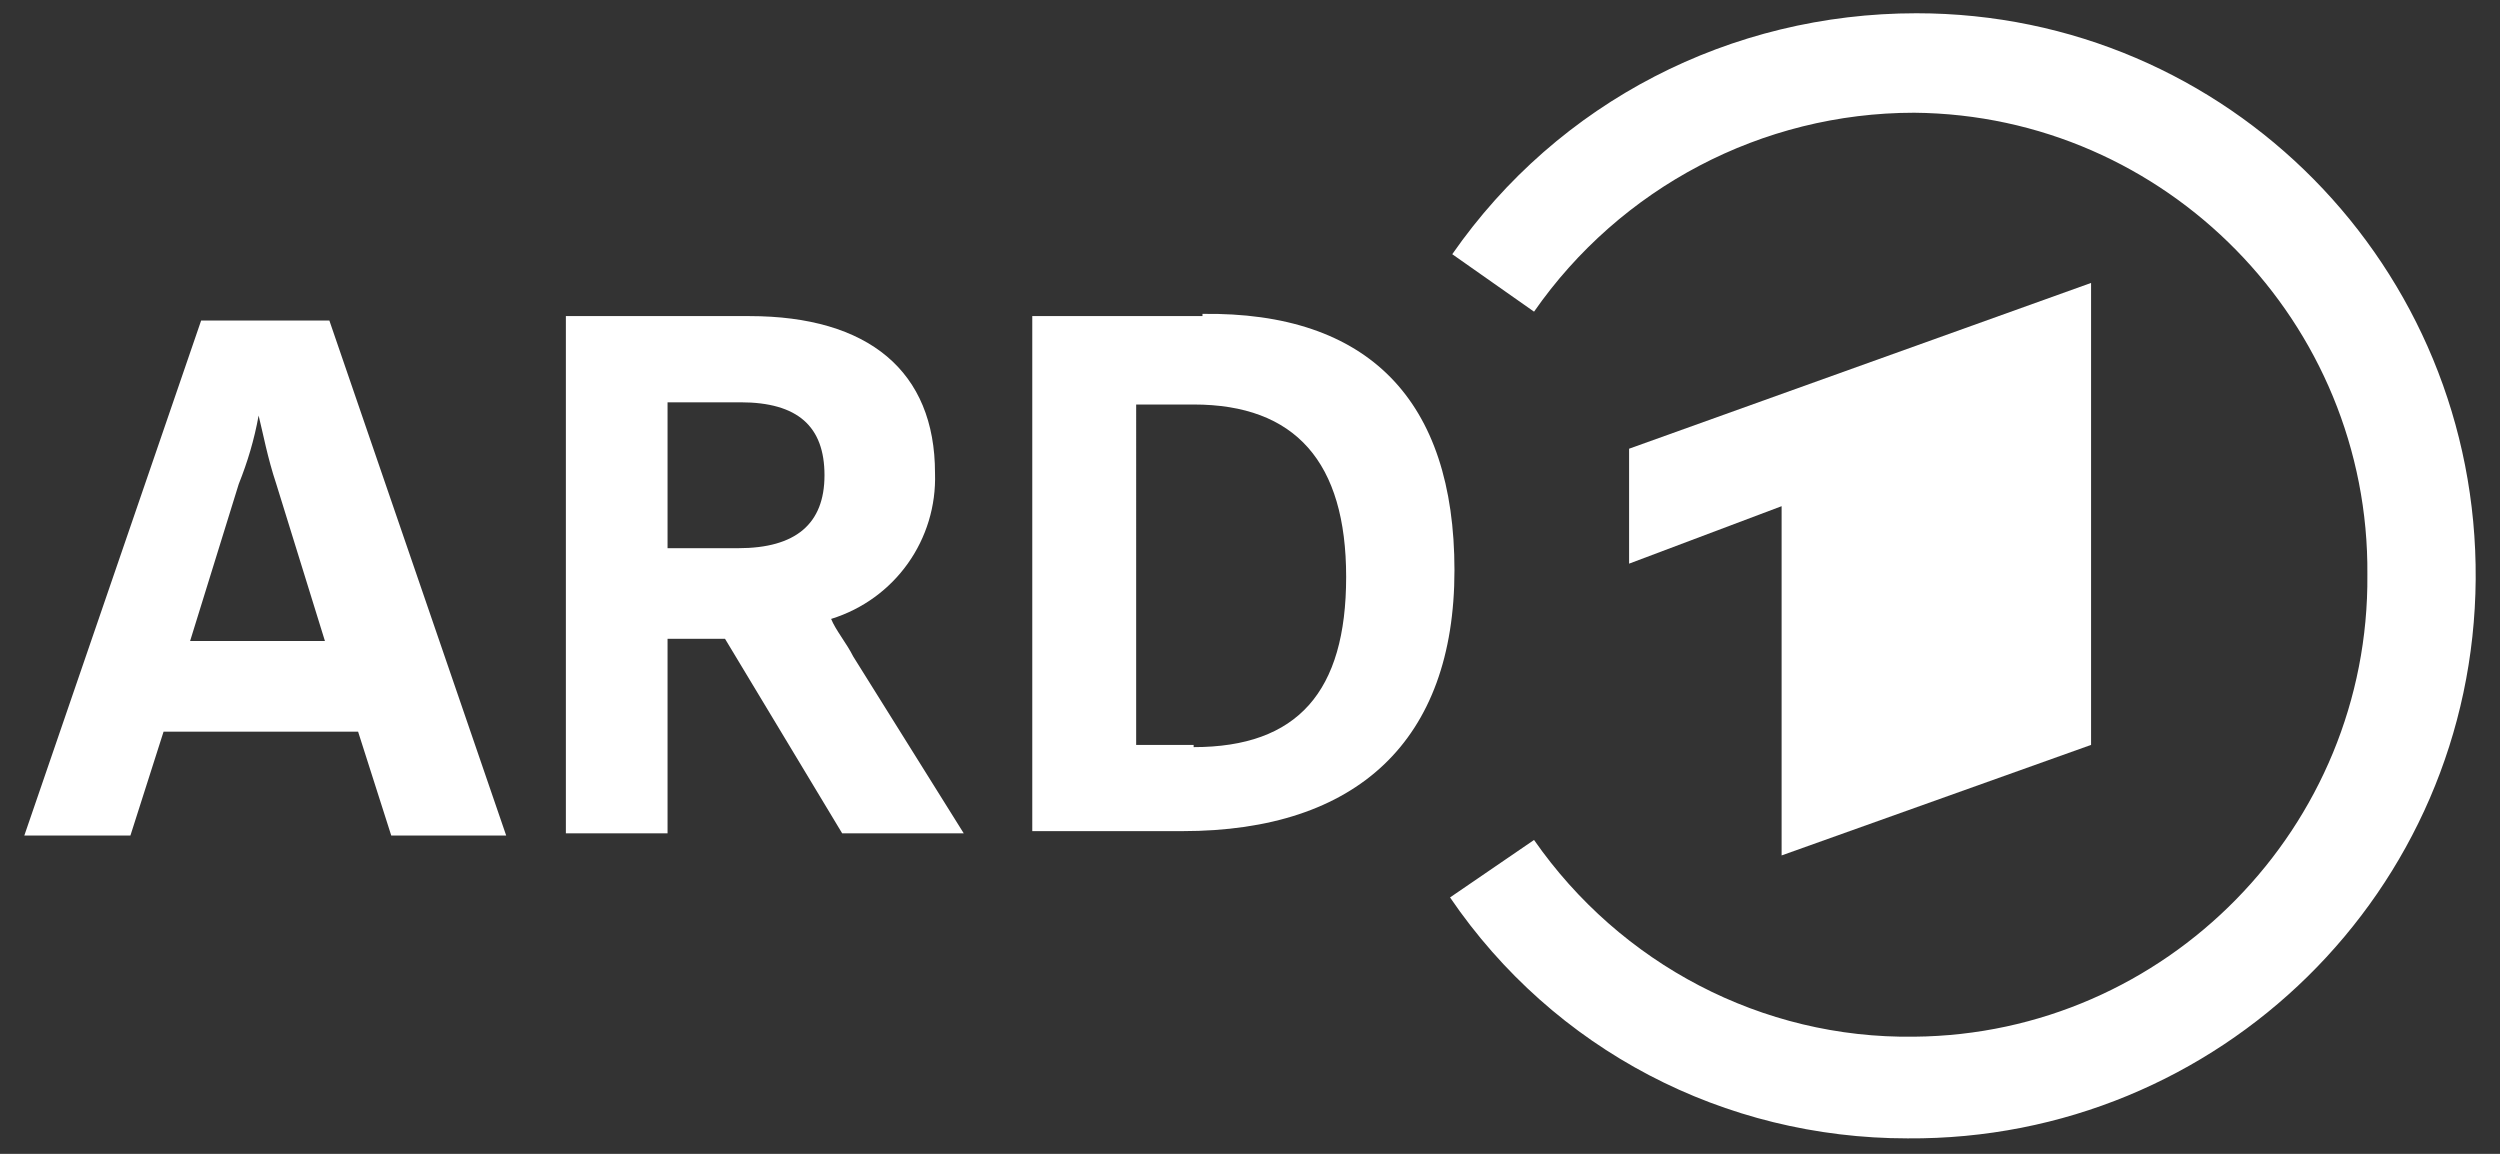
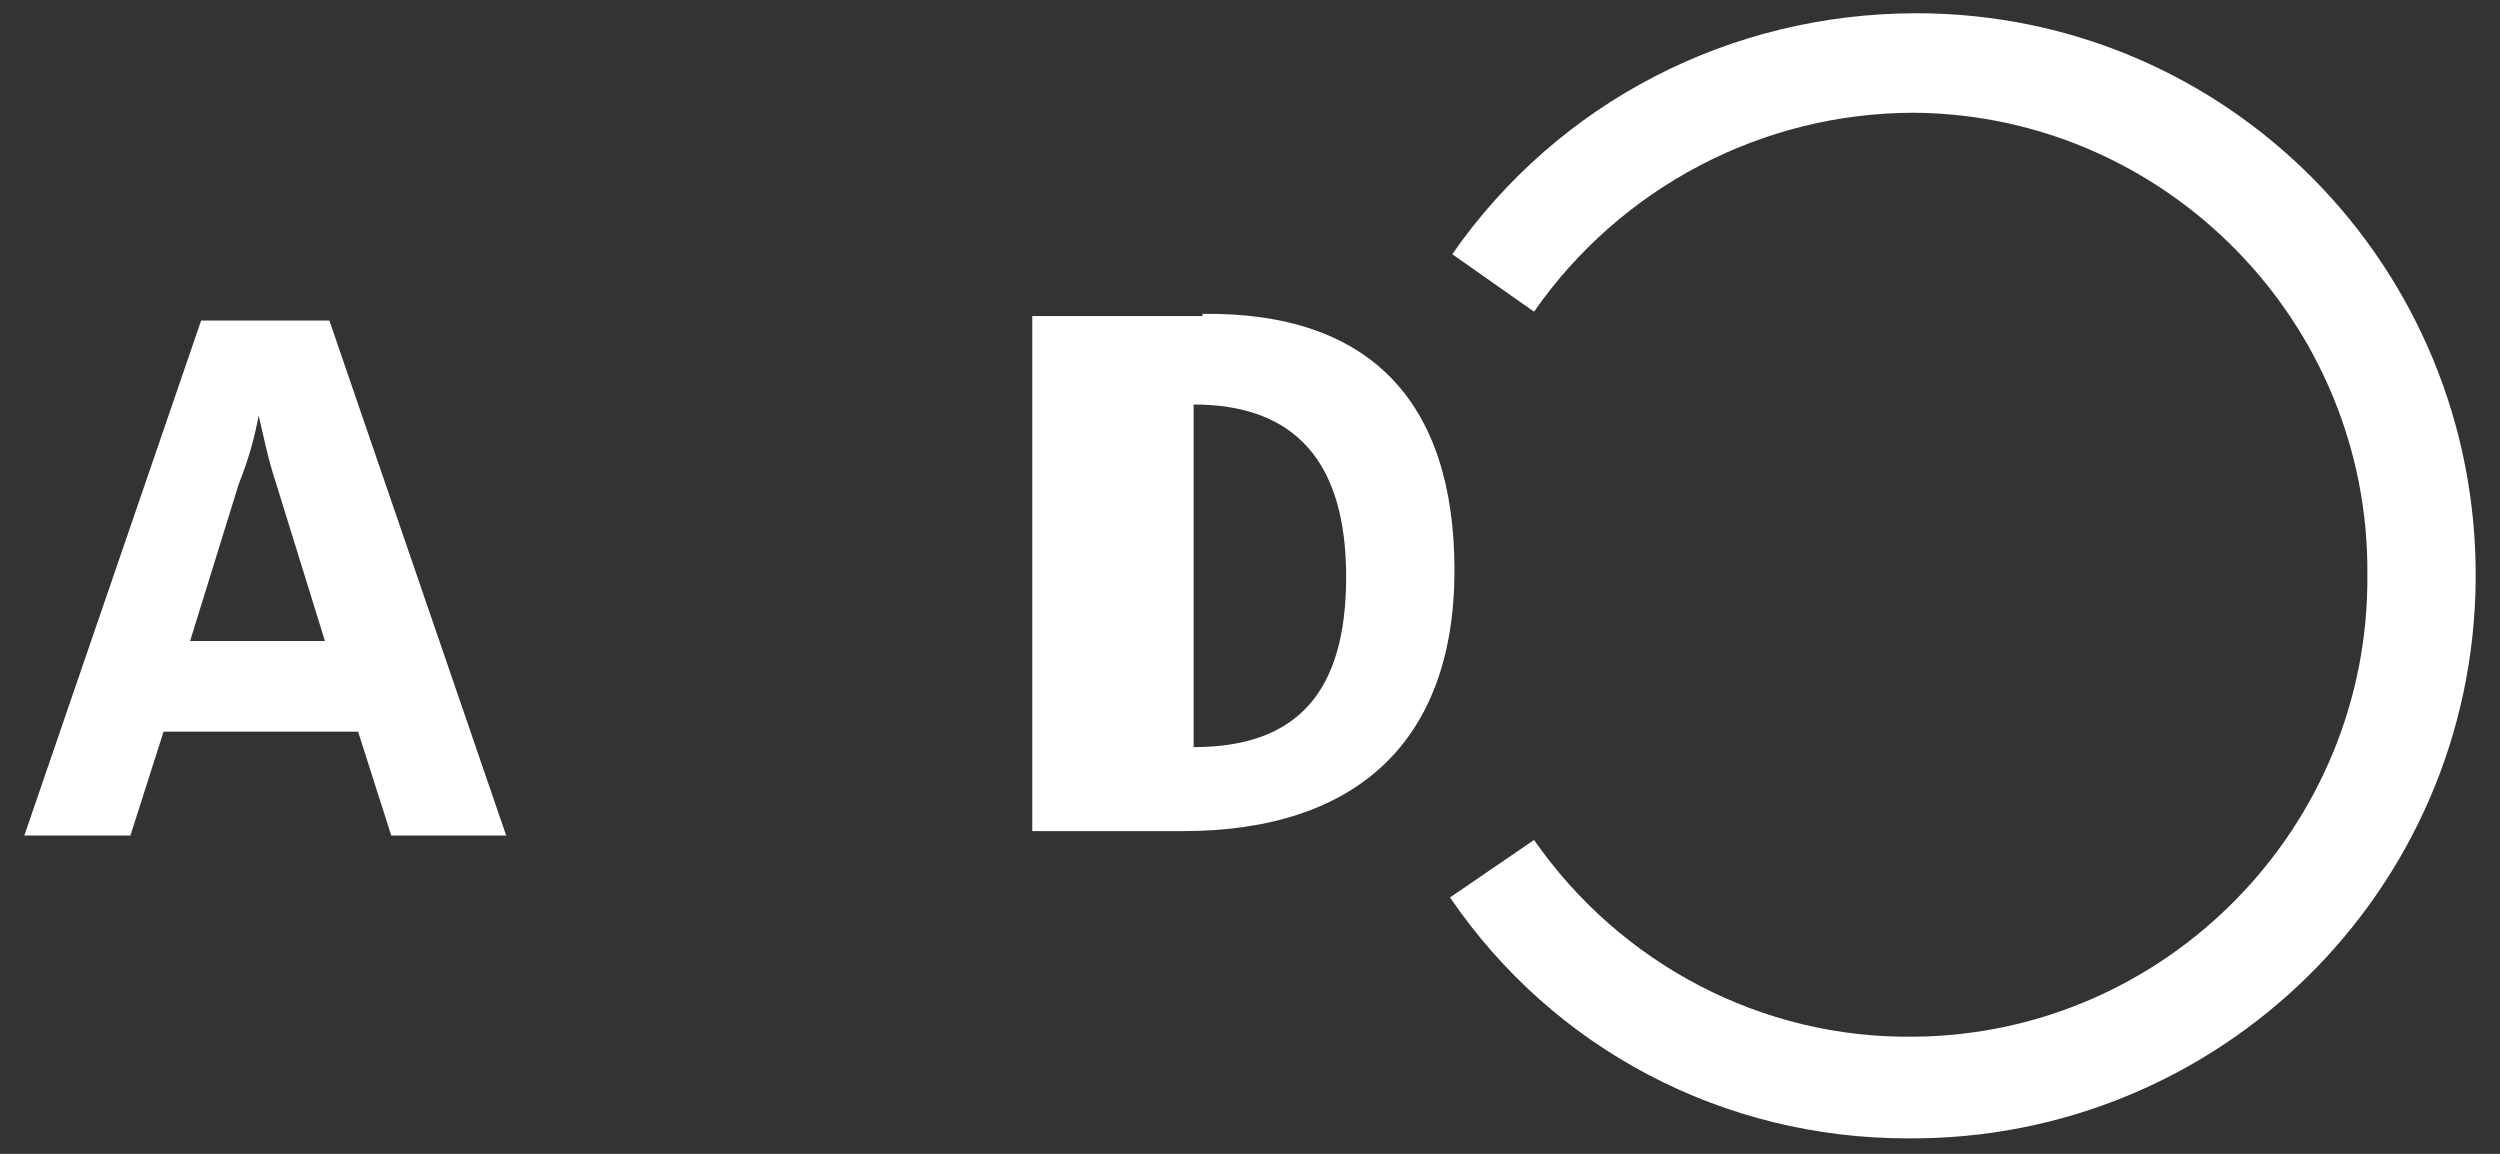
<svg xmlns="http://www.w3.org/2000/svg" version="1.1" id="Ebene_1" x="0px" y="0px" viewBox="0 0 113.1 52.2" style="enable-background:new 0 0 113.1 52.2;" xml:space="preserve">
  <rect x="0" y="0" width="113.1" height="52.2" fill="#333333" stroke="none" />
  <style type="text/css">
	.st0{fill:#FFFFFF;}
</style>
-   <polygon class="st0" points="94.6,33.7 94.6,12.8 73.7,20.3 73.7,25.5 80.6,22.9 80.6,38.7 " />
  <path class="st0" d="M86.7,0.6c-8.4,0-16.2,4-21,10.9l3.7,2.6c3.9-5.6,10.3-9,17.2-9C98,5.2,107.2,14.6,107.1,26c0,0,0,0,0,0l0,0  c0.1,11.4-9.1,20.8-20.5,20.9C79.7,47,73.3,43.6,69.4,38l-3.8,2.6c4.7,6.9,12.4,10.9,20.7,10.9c14.1,0.1,25.6-11.2,25.7-25.3  S100.8,0.6,86.7,0.6" />
-   <path class="st0" d="M54.4,14.3h-7.7v23.3h6.8c7.9,0,12.3-4.1,12.3-11.8s-3.9-11.7-11.4-11.6 M54,33.7h-2.6V18.3H54  c4.6,0,6.9,2.6,6.9,7.8s-2.2,7.7-6.9,7.7" />
+   <path class="st0" d="M54.4,14.3h-7.7v23.3h6.8c7.9,0,12.3-4.1,12.3-11.8s-3.9-11.7-11.4-11.6 M54,33.7V18.3H54  c4.6,0,6.9,2.6,6.9,7.8s-2.2,7.7-6.9,7.7" />
  <path class="st0" d="M14.9,14.5H9.1l-8,23.3h4.8l1.5-4.7h8.8l1.5,4.7h5.2L14.9,14.5z M8.6,29l2.2-7.1c0.4-1,0.7-2,0.9-3.1  c0.2,0.8,0.4,1.9,0.8,3.1l2.2,7.1H8.6z" />
-   <path class="st0" d="M38.6,29.7c-0.3-0.6-0.8-1.2-1-1.7c2.9-0.9,4.8-3.6,4.7-6.6c0-4.6-3-7.1-8.4-7.1h-8.3v23.4h4.6v-8.8h2.6  l5.3,8.8h5.5L38.6,29.7z M30.2,18.2h3.3c2.6,0,3.8,1.1,3.8,3.3s-1.3,3.3-3.9,3.3h-3.2V18.2z" />
</svg>